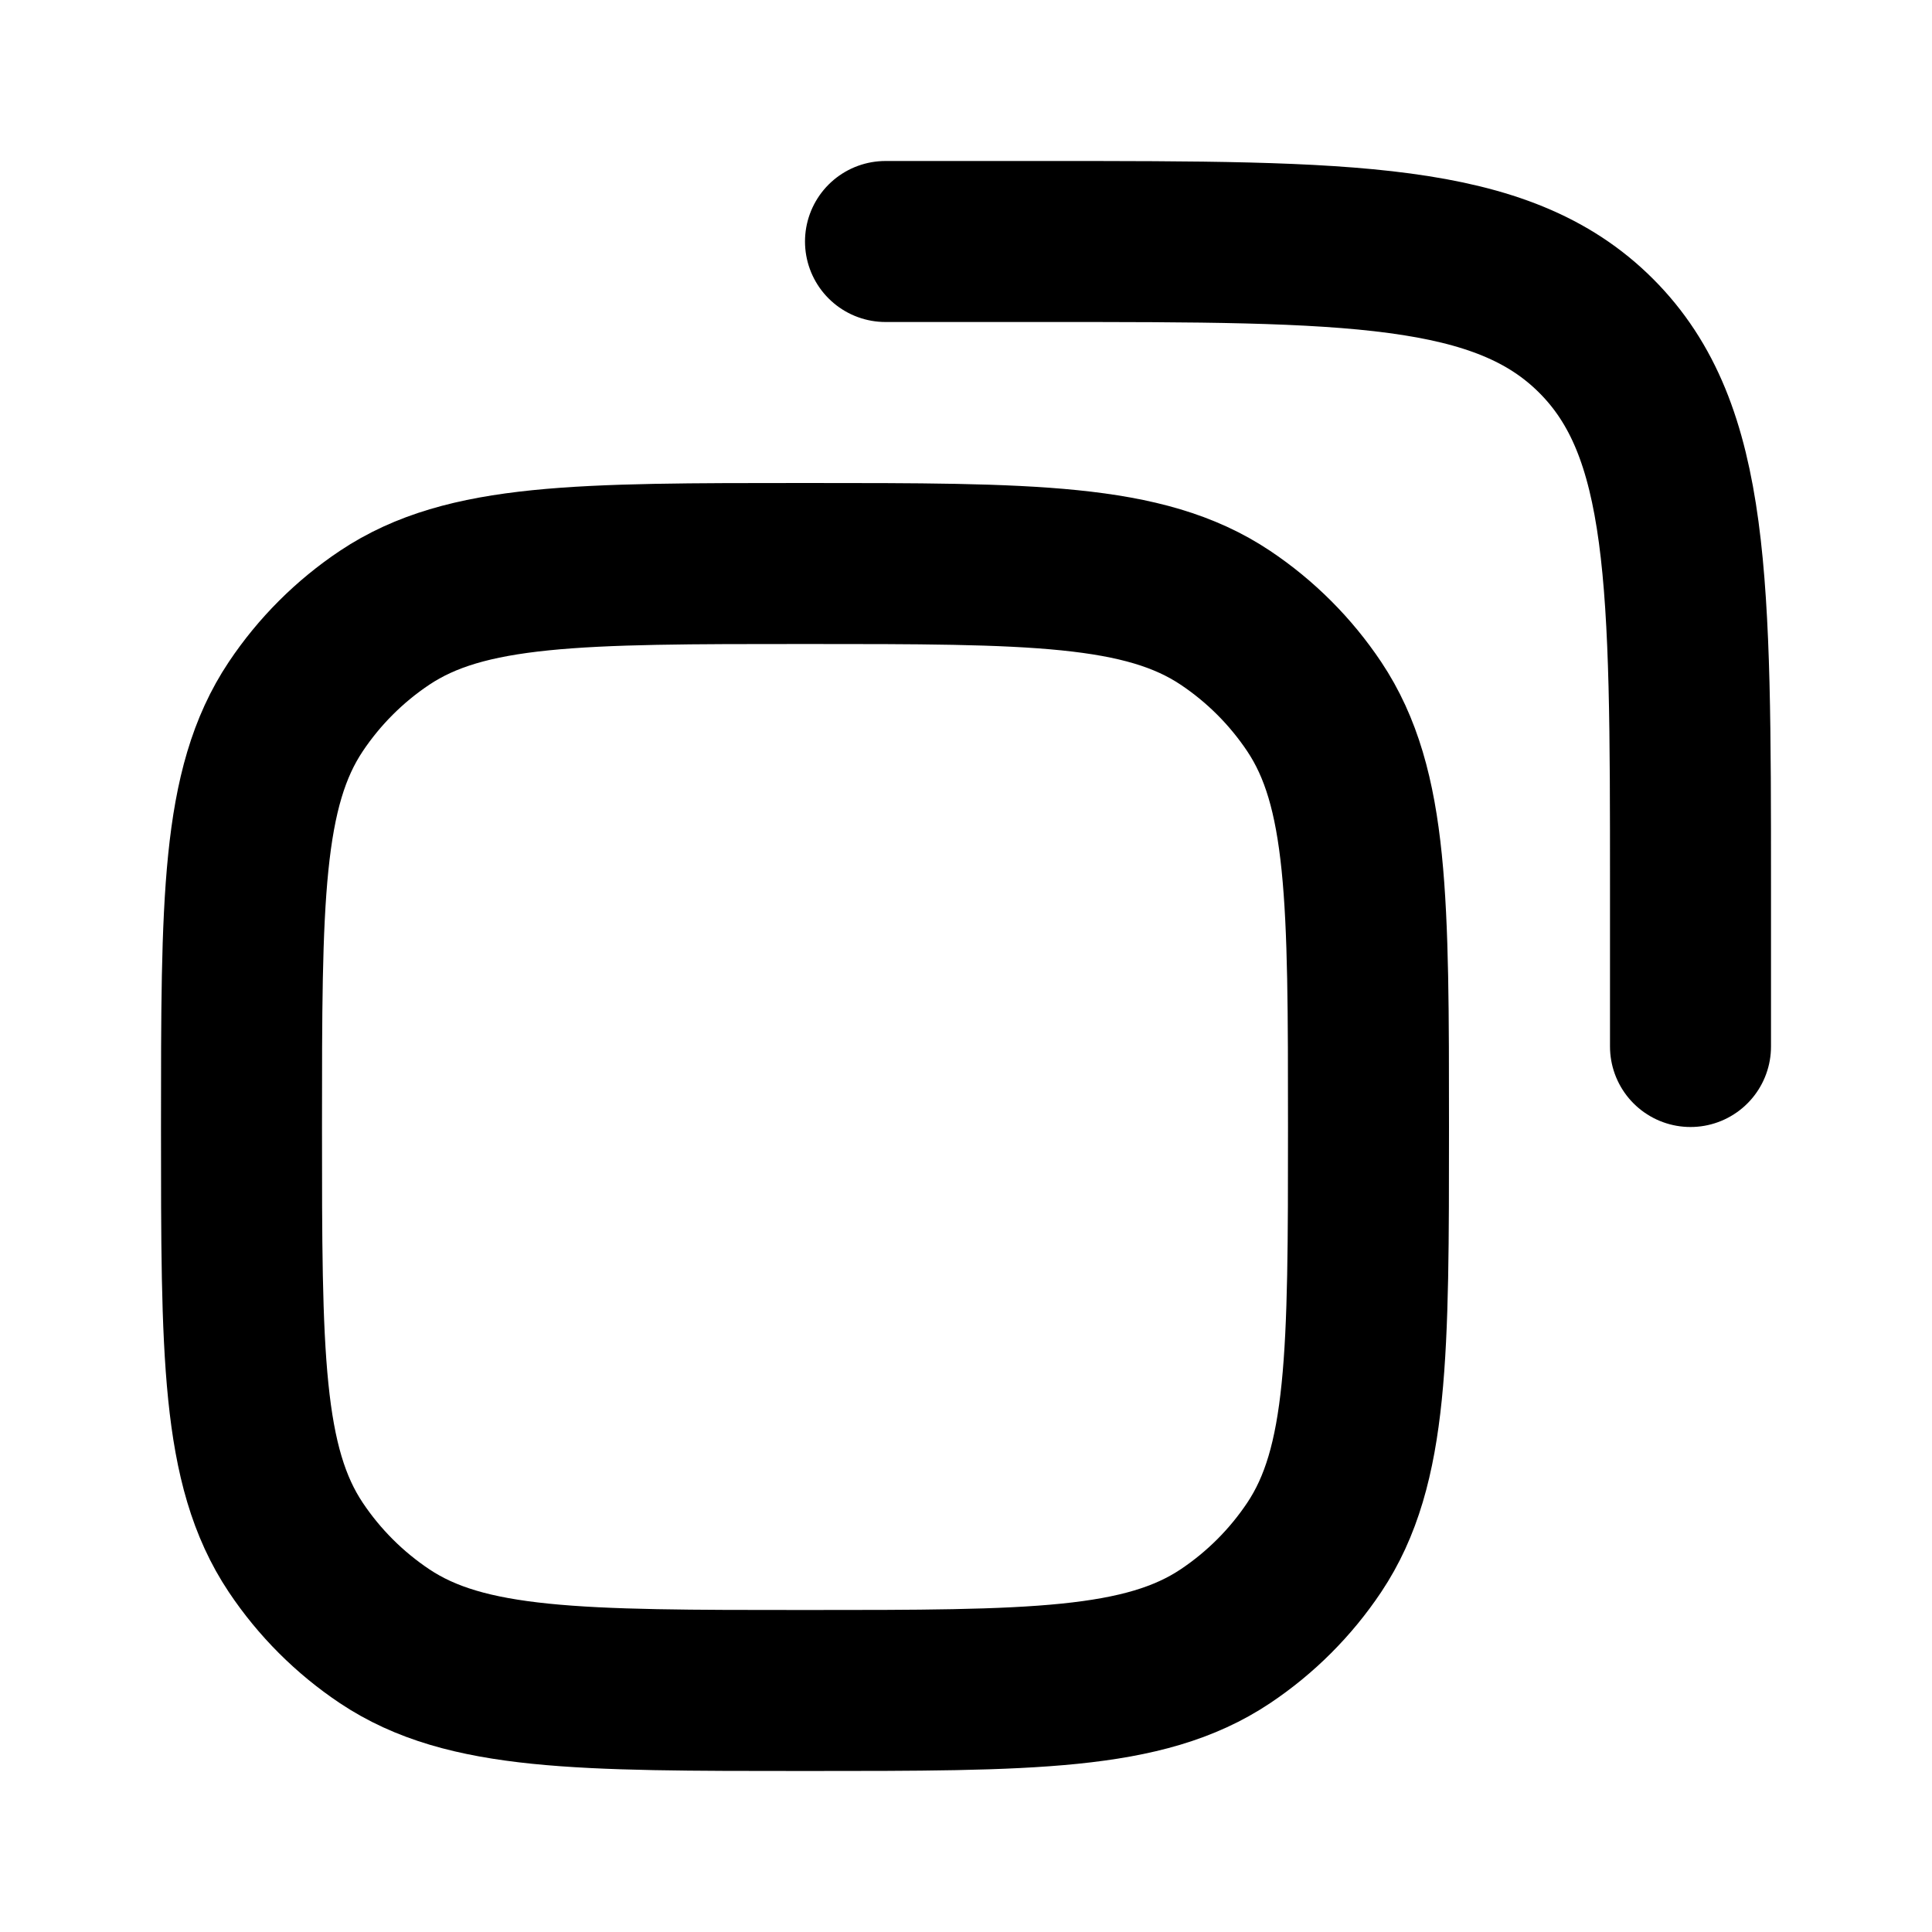
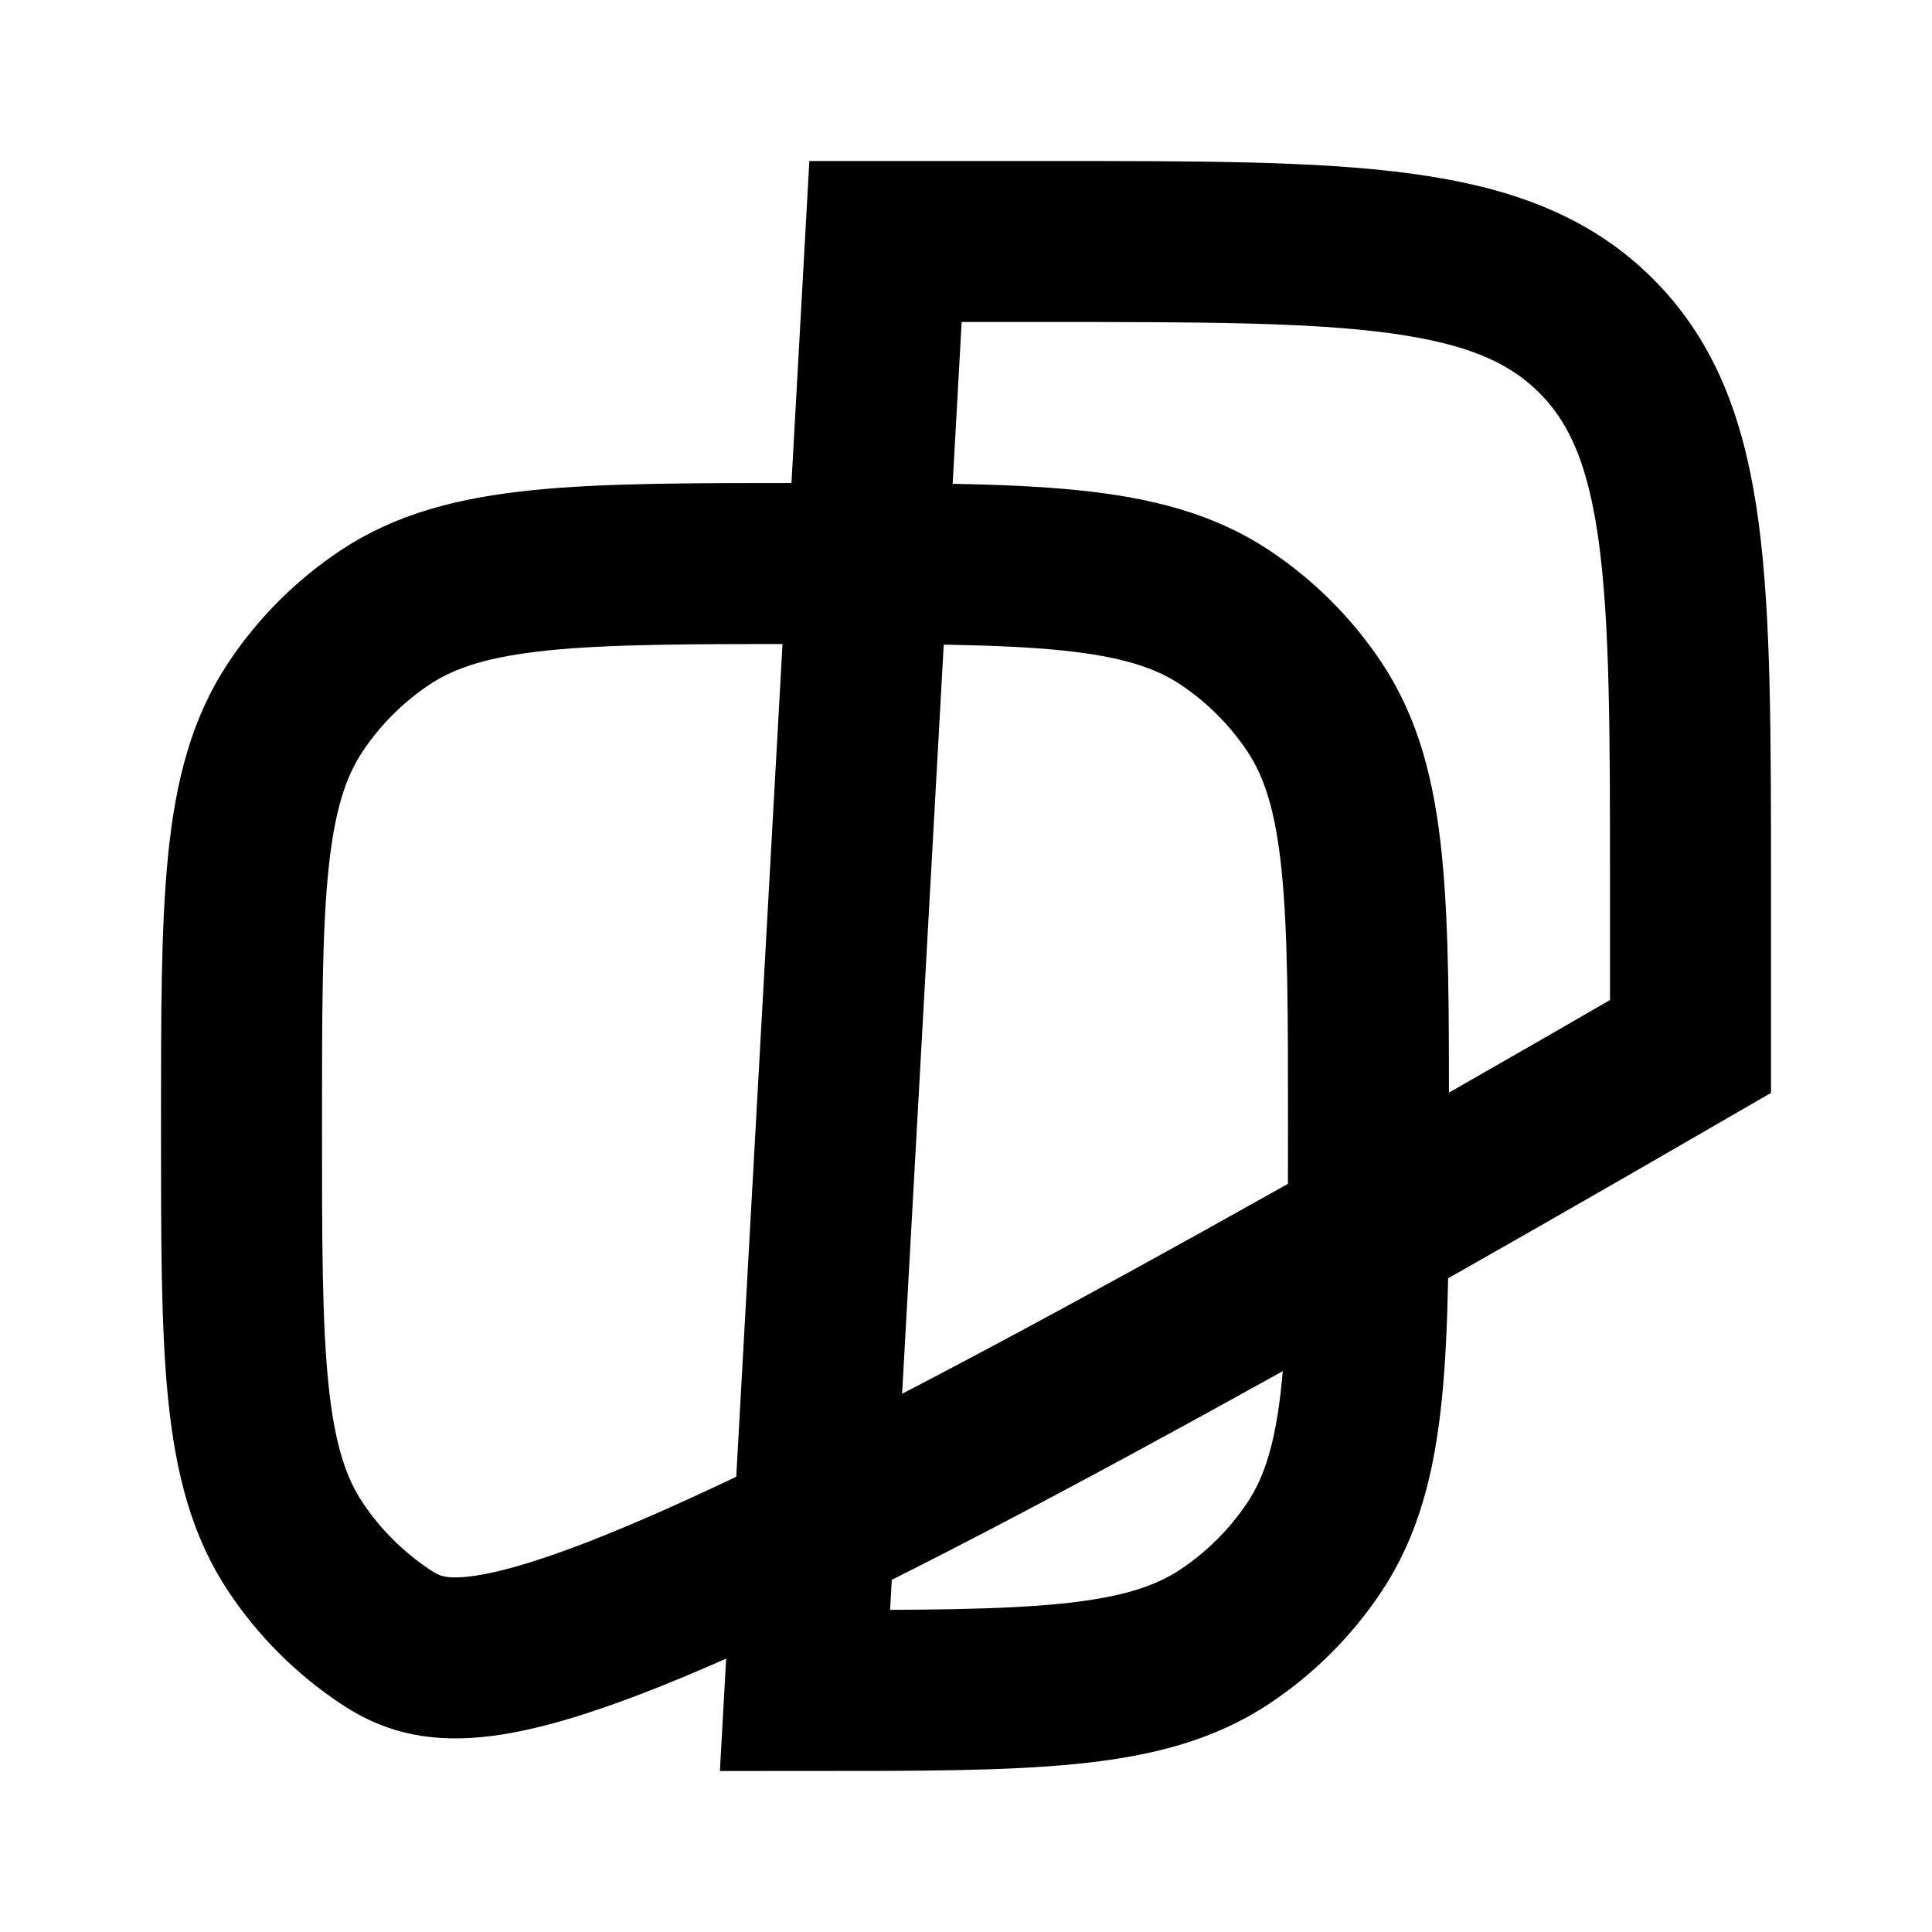
<svg xmlns="http://www.w3.org/2000/svg" width="24" height="24" viewBox="0 0 24 24" fill="none">
-   <path d="M11 3H13C16.771 3 18.657 3 19.828 4.172C21 5.343 21 7.229 21 11V13M10 21C7.191 21 5.787 21 4.778 20.326C4.341 20.034 3.966 19.659 3.674 19.222C3 18.213 3 16.809 3 14C3 11.191 3 9.787 3.674 8.778C3.966 8.341 4.341 7.966 4.778 7.674C5.787 7 7.191 7 10 7C12.809 7 14.213 7 15.222 7.674C15.659 7.966 16.034 8.341 16.326 8.778C17 9.787 17 11.191 17 14C17 16.809 17 18.213 16.326 19.222C16.034 19.659 15.659 20.034 15.222 20.326C14.213 21 12.809 21 10 21Z" stroke="black" stroke-width="2" stroke-linecap="round" class="my-path" />
+   <path d="M11 3H13C16.771 3 18.657 3 19.828 4.172C21 5.343 21 7.229 21 11V13C7.191 21 5.787 21 4.778 20.326C4.341 20.034 3.966 19.659 3.674 19.222C3 18.213 3 16.809 3 14C3 11.191 3 9.787 3.674 8.778C3.966 8.341 4.341 7.966 4.778 7.674C5.787 7 7.191 7 10 7C12.809 7 14.213 7 15.222 7.674C15.659 7.966 16.034 8.341 16.326 8.778C17 9.787 17 11.191 17 14C17 16.809 17 18.213 16.326 19.222C16.034 19.659 15.659 20.034 15.222 20.326C14.213 21 12.809 21 10 21Z" stroke="black" stroke-width="2" stroke-linecap="round" class="my-path" />
</svg>